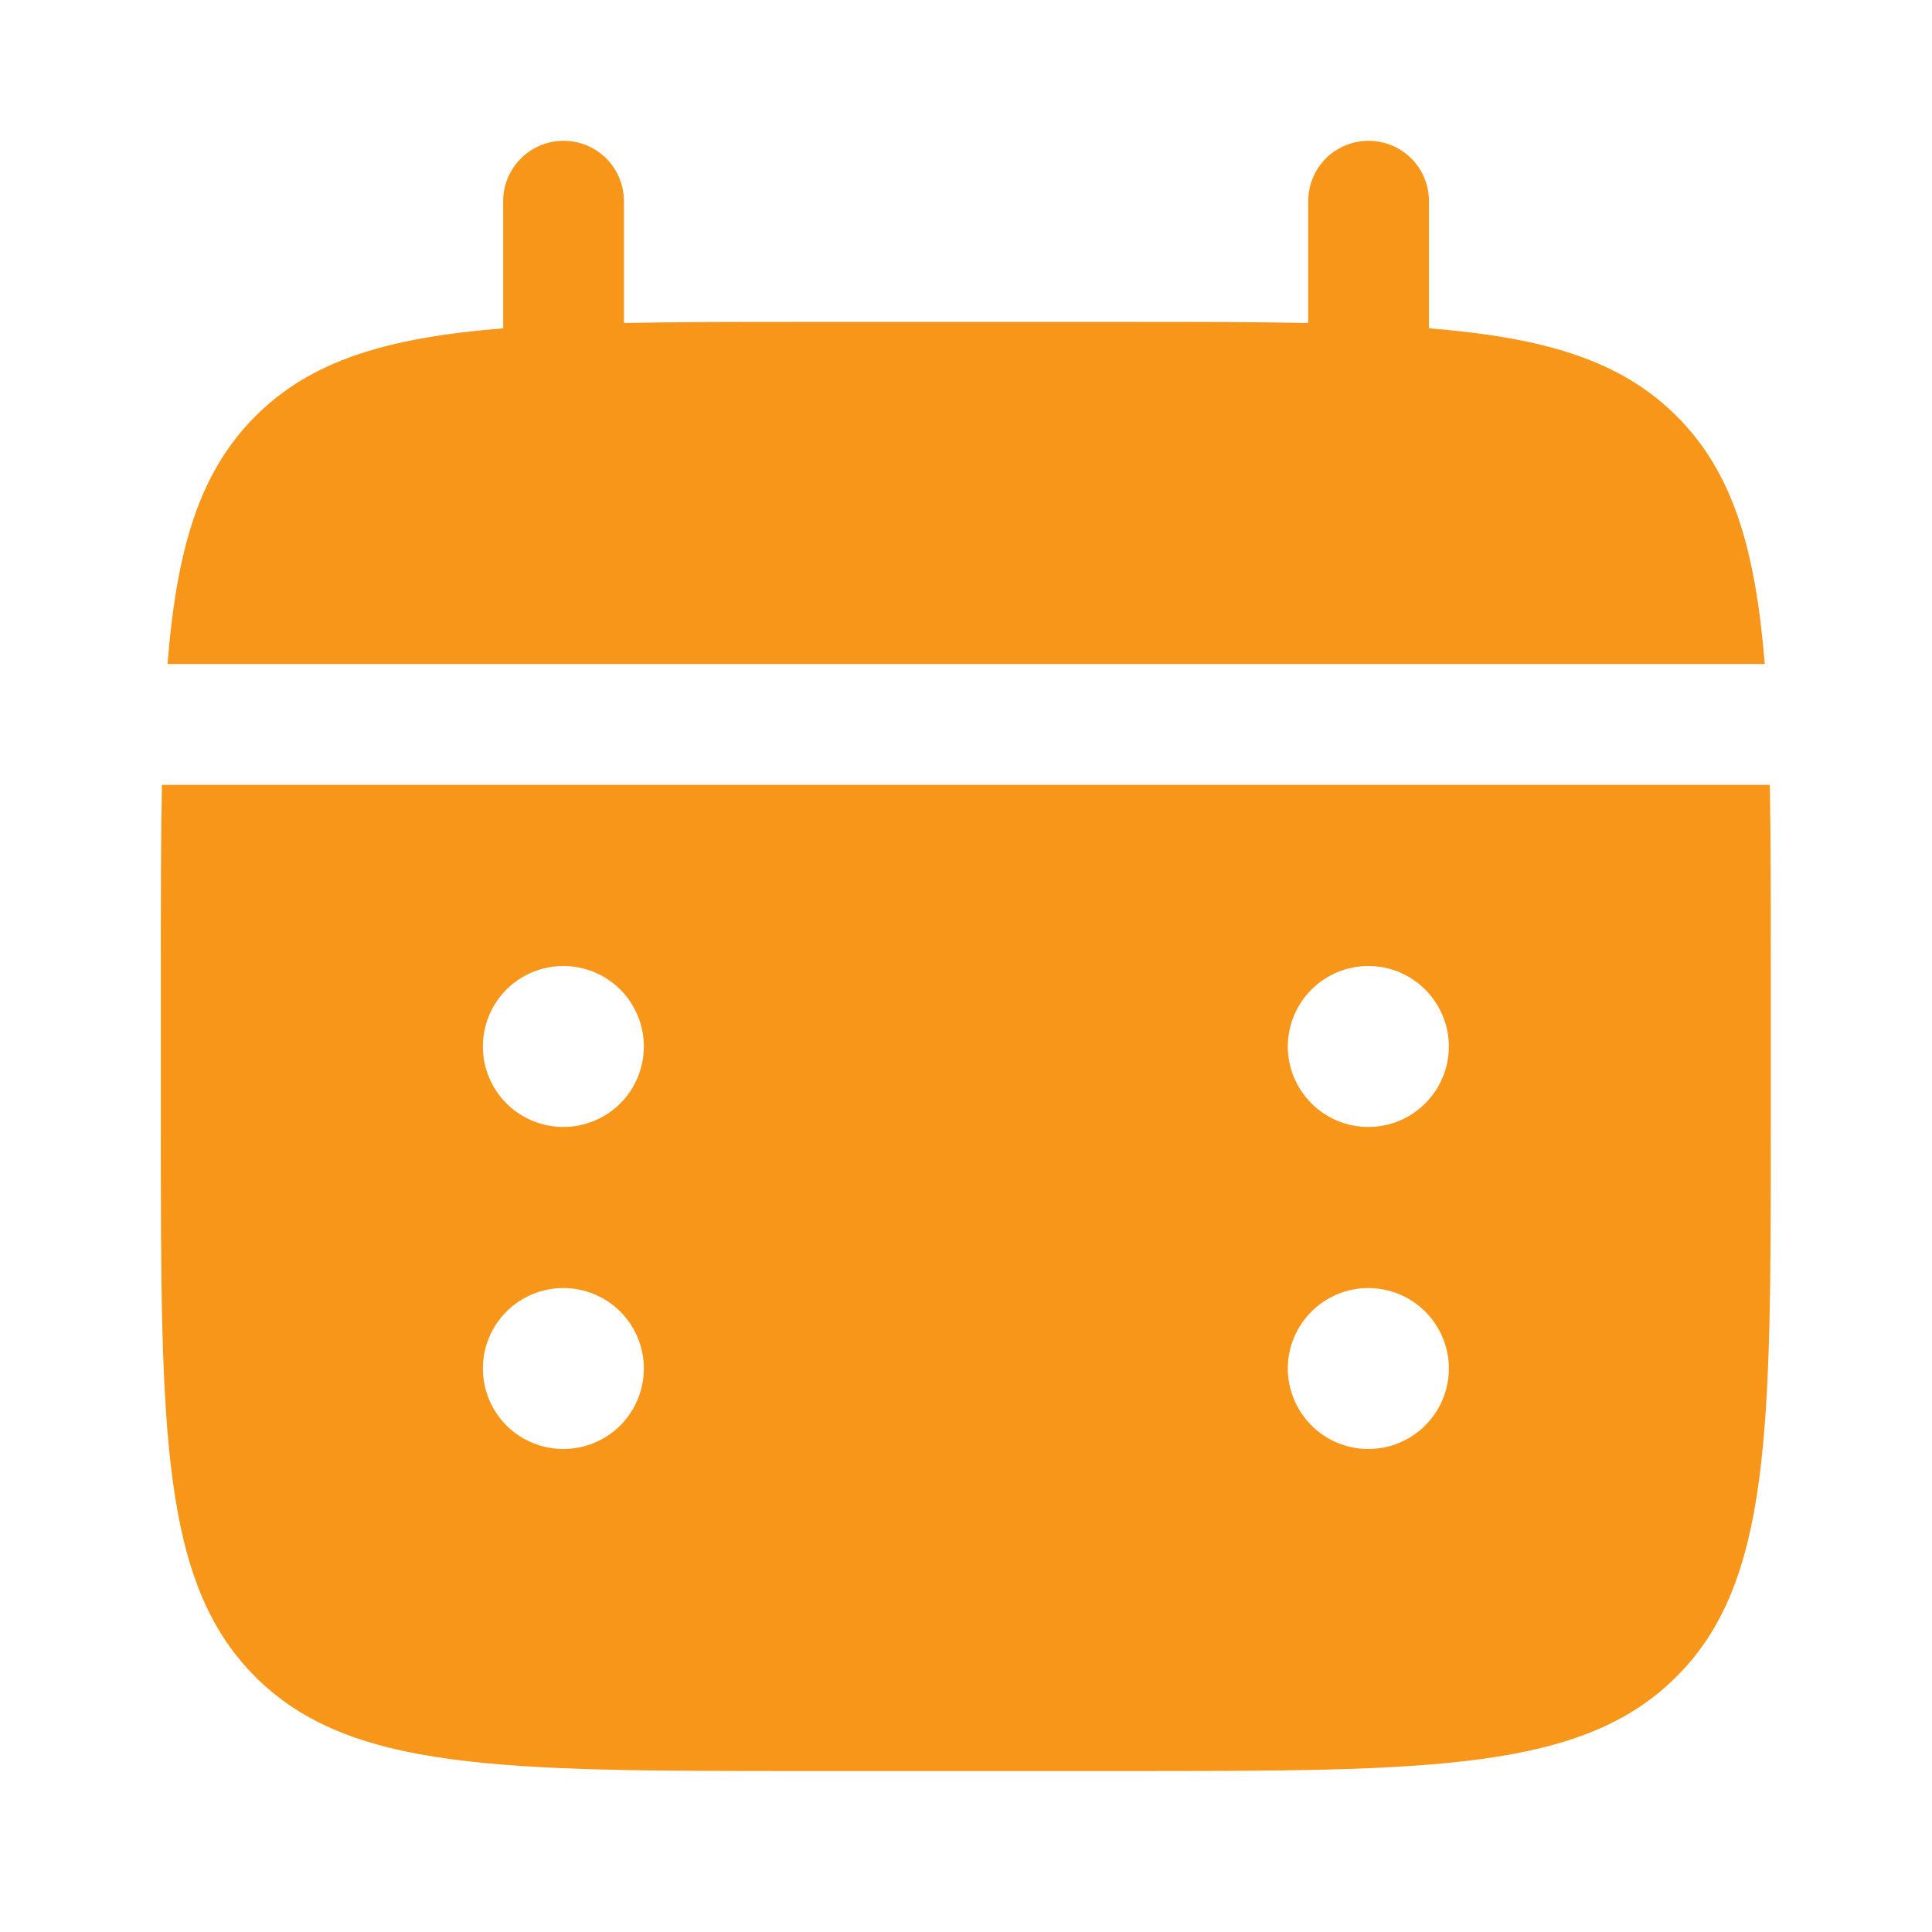
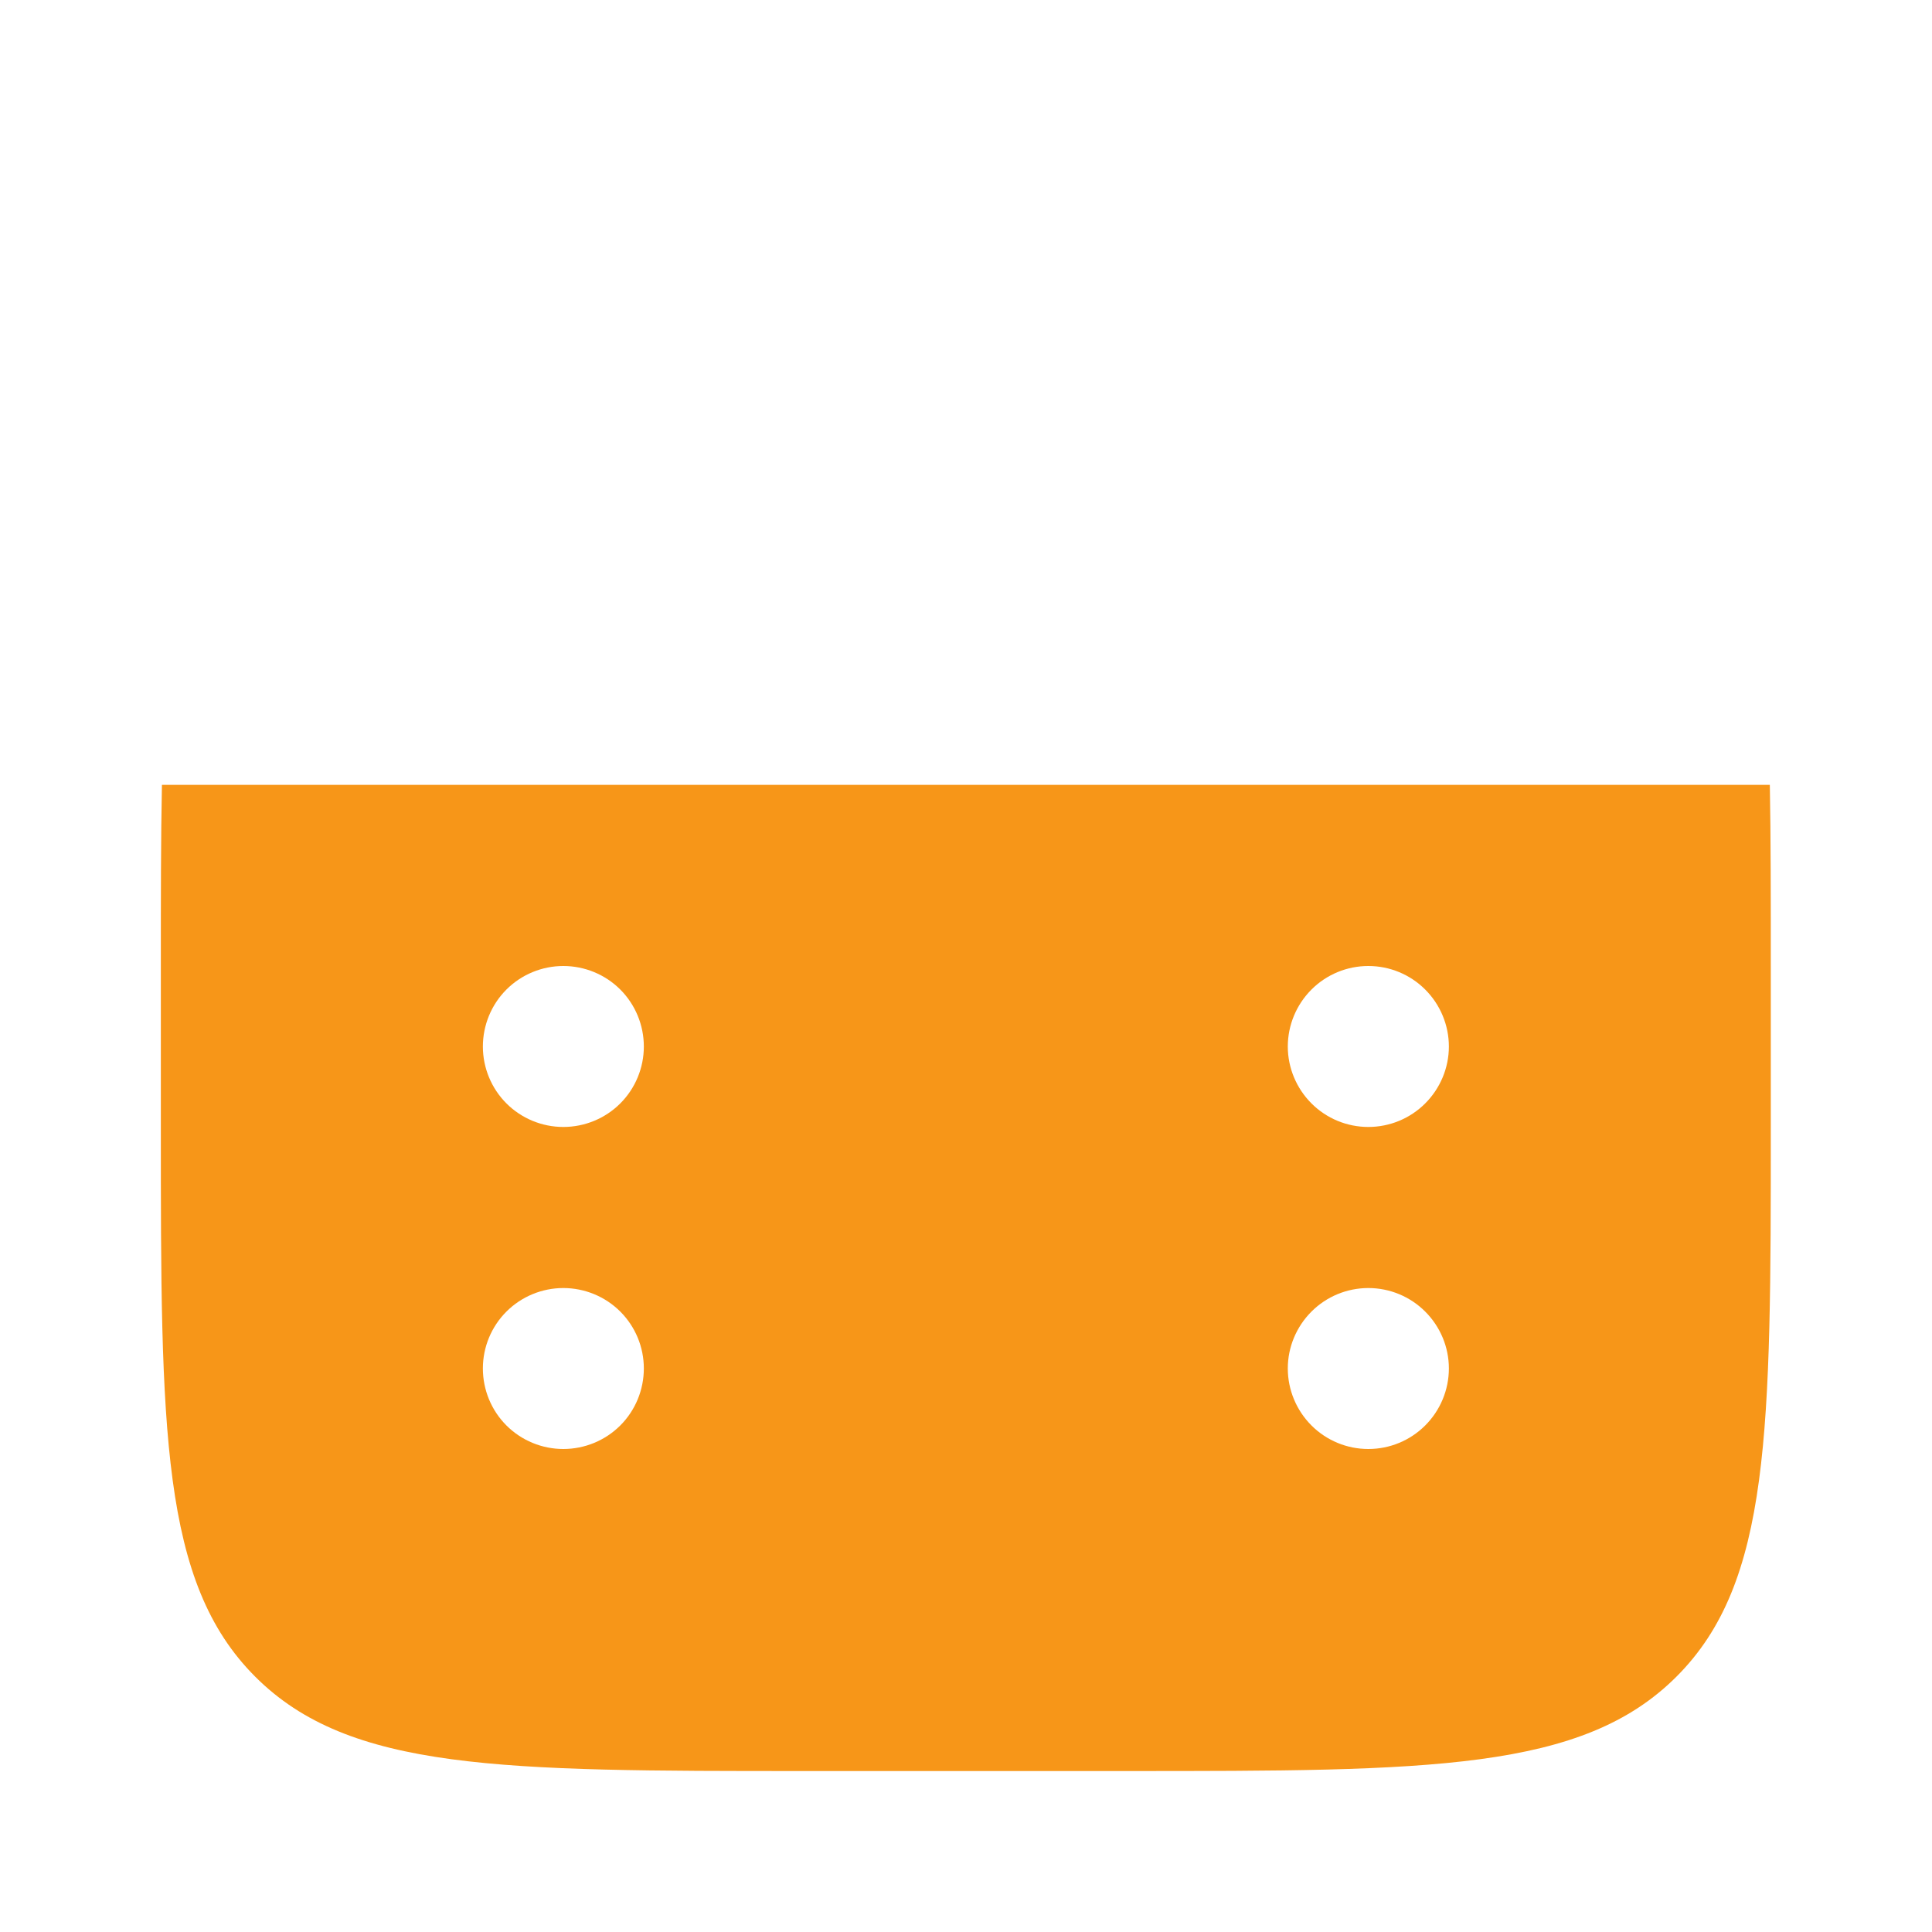
<svg xmlns="http://www.w3.org/2000/svg" width="16" height="16" viewBox="0 0 16 16" fill="none">
-   <path d="M5.167 1.666C5.167 1.533 5.115 1.406 5.021 1.312C4.927 1.219 4.8 1.166 4.667 1.166C4.535 1.166 4.408 1.219 4.314 1.312C4.22 1.406 4.167 1.533 4.167 1.666V2.719C3.207 2.796 2.578 2.984 2.115 3.447C1.652 3.91 1.464 4.54 1.387 5.499H14.615C14.537 4.539 14.349 3.91 13.886 3.447C13.423 2.984 12.793 2.796 11.834 2.719V1.666C11.834 1.533 11.781 1.406 11.688 1.312C11.594 1.219 11.467 1.166 11.334 1.166C11.201 1.166 11.074 1.219 10.98 1.312C10.887 1.406 10.834 1.533 10.834 1.666V2.675C10.391 2.666 9.893 2.666 9.334 2.666H6.667C6.108 2.666 5.611 2.666 5.167 2.675V1.666Z" fill="#F79618" />
  <path fillRule="evenodd" clipRule="evenodd" d="M1.332 8C1.332 7.441 1.332 6.943 1.341 6.5H14.657C14.665 6.943 14.665 7.441 14.665 8V9.333C14.665 11.847 14.665 13.105 13.884 13.885C13.103 14.666 11.846 14.667 9.332 14.667H6.665C4.151 14.667 2.894 14.667 2.113 13.885C1.333 13.104 1.332 11.847 1.332 9.333V8ZM11.332 9.333C11.509 9.333 11.678 9.263 11.803 9.138C11.928 9.013 11.999 8.843 11.999 8.667C11.999 8.49 11.928 8.32 11.803 8.195C11.678 8.07 11.509 8 11.332 8C11.155 8 10.986 8.07 10.861 8.195C10.736 8.32 10.665 8.49 10.665 8.667C10.665 8.843 10.736 9.013 10.861 9.138C10.986 9.263 11.155 9.333 11.332 9.333ZM11.332 12C11.509 12 11.678 11.93 11.803 11.805C11.928 11.68 11.999 11.51 11.999 11.333C11.999 11.156 11.928 10.987 11.803 10.862C11.678 10.737 11.509 10.667 11.332 10.667C11.155 10.667 10.986 10.737 10.861 10.862C10.736 10.987 10.665 11.156 10.665 11.333C10.665 11.51 10.736 11.68 10.861 11.805C10.986 11.93 11.155 12 11.332 12ZM8.665 8.667C8.665 8.843 8.595 9.013 8.47 9.138C8.345 9.263 8.176 9.333 7.999 9.333C7.822 9.333 7.652 9.263 7.527 9.138C7.402 9.013 7.332 8.843 7.332 8.667C7.332 8.49 7.402 8.32 7.527 8.195C7.652 8.07 7.822 8 7.999 8C8.176 8 8.345 8.07 8.47 8.195C8.595 8.32 8.665 8.49 8.665 8.667ZM8.665 11.333C8.665 11.51 8.595 11.68 8.47 11.805C8.345 11.93 8.176 12 7.999 12C7.822 12 7.652 11.93 7.527 11.805C7.402 11.68 7.332 11.51 7.332 11.333C7.332 11.156 7.402 10.987 7.527 10.862C7.652 10.737 7.822 10.667 7.999 10.667C8.176 10.667 8.345 10.737 8.47 10.862C8.595 10.987 8.665 11.156 8.665 11.333ZM4.665 9.333C4.842 9.333 5.012 9.263 5.137 9.138C5.262 9.013 5.332 8.843 5.332 8.667C5.332 8.49 5.262 8.32 5.137 8.195C5.012 8.07 4.842 8 4.665 8C4.489 8 4.319 8.07 4.194 8.195C4.069 8.32 3.999 8.49 3.999 8.667C3.999 8.843 4.069 9.013 4.194 9.138C4.319 9.263 4.489 9.333 4.665 9.333ZM4.665 12C4.842 12 5.012 11.93 5.137 11.805C5.262 11.68 5.332 11.51 5.332 11.333C5.332 11.156 5.262 10.987 5.137 10.862C5.012 10.737 4.842 10.667 4.665 10.667C4.489 10.667 4.319 10.737 4.194 10.862C4.069 10.987 3.999 11.156 3.999 11.333C3.999 11.51 4.069 11.68 4.194 11.805C4.319 11.93 4.489 12 4.665 12Z" fill="#F79618" />
</svg>